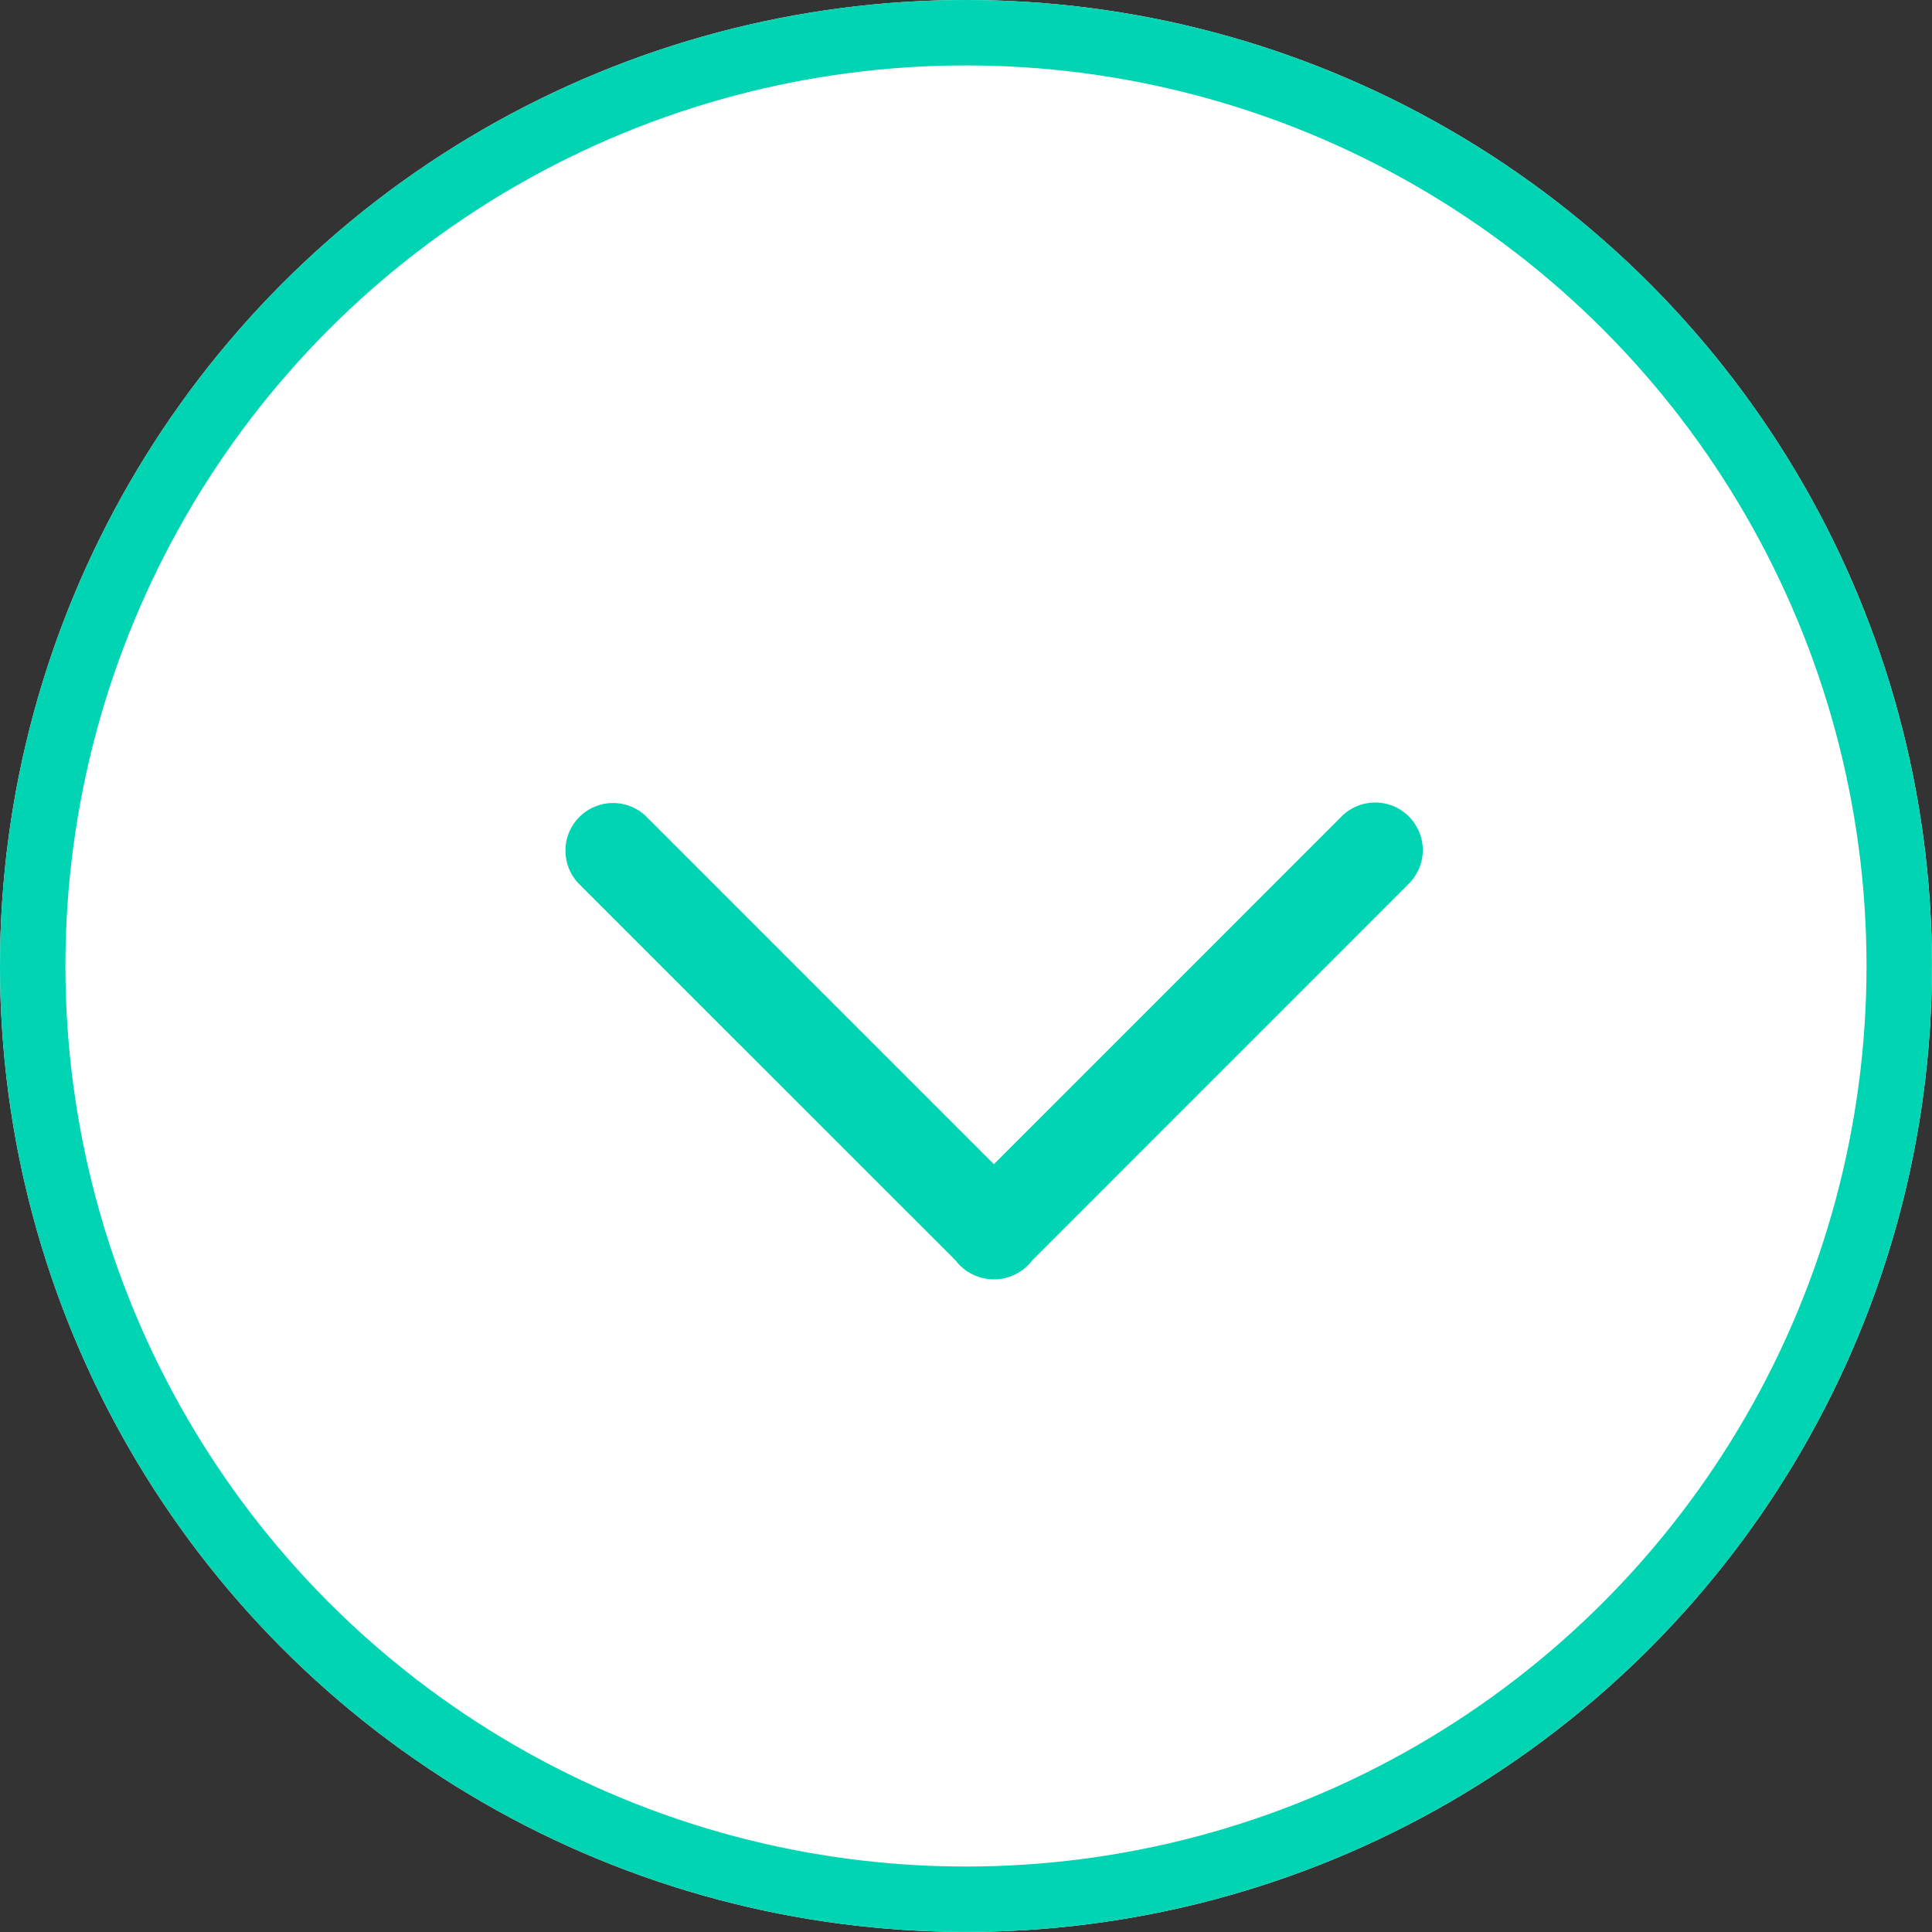
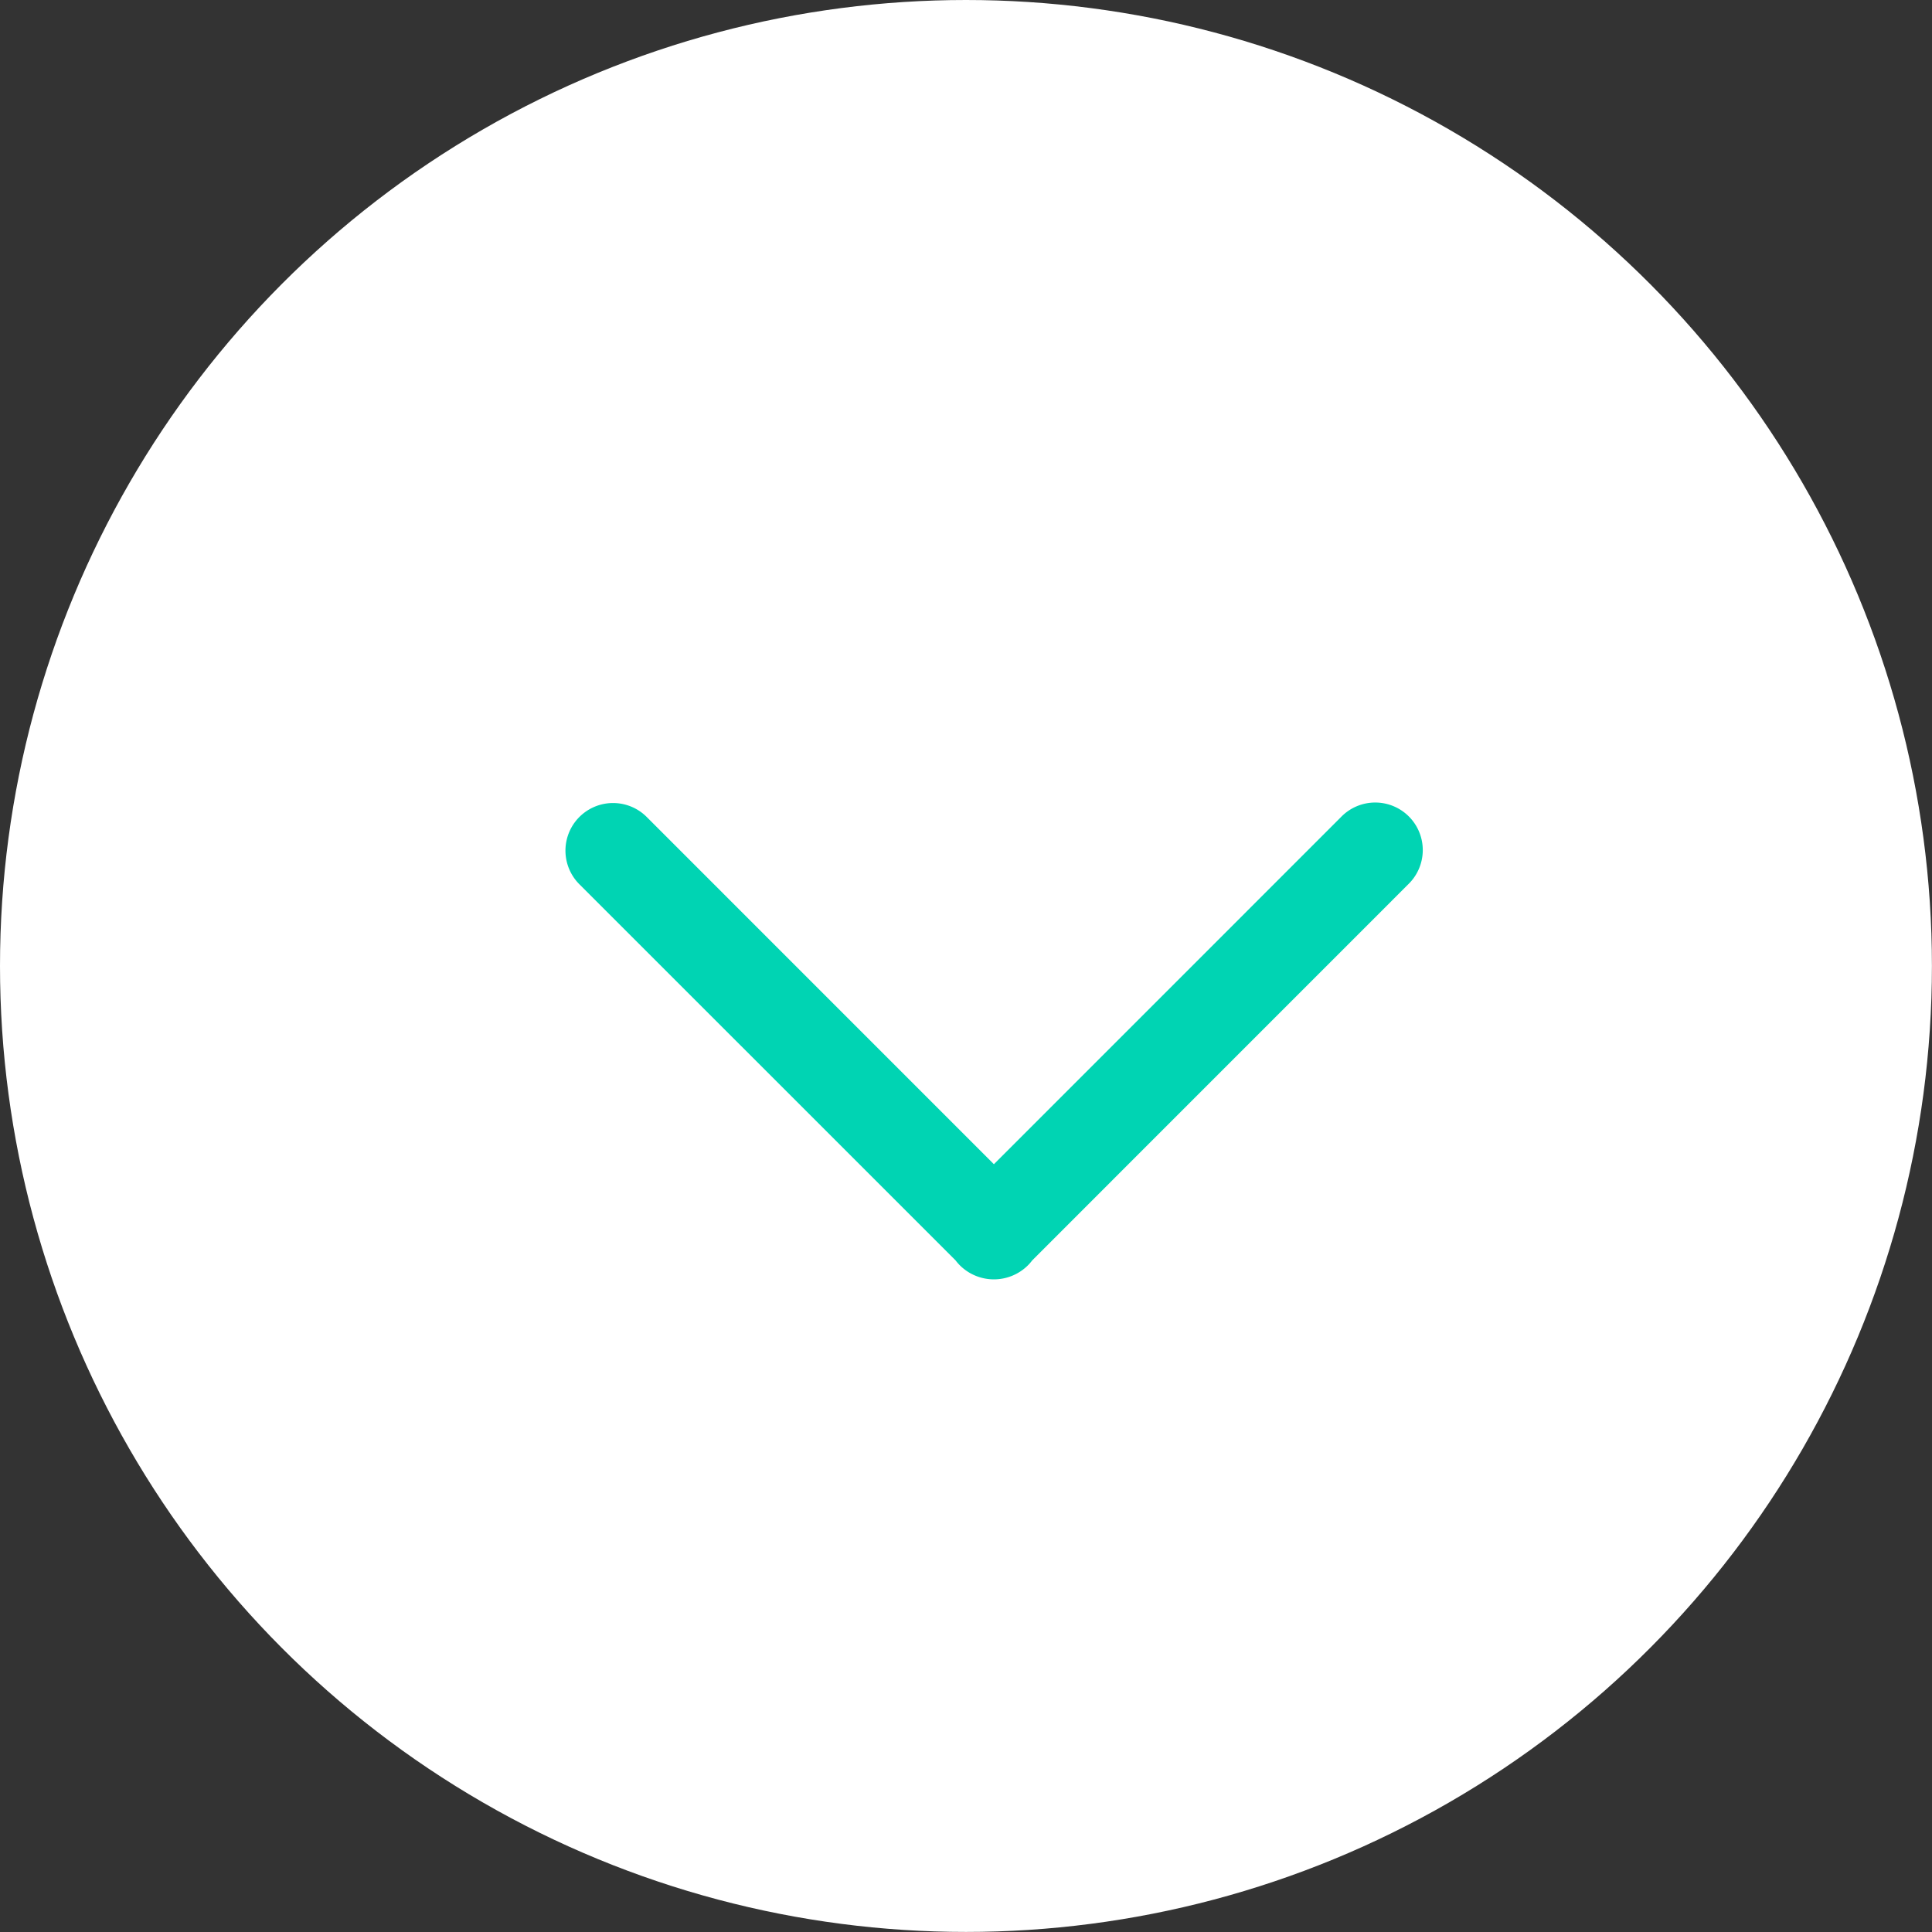
<svg xmlns="http://www.w3.org/2000/svg" width="29.537" height="29.537" viewBox="0 0 29.537 29.537">
  <rect x="0" y="0" width="29.537" height="29.537" fill="#333333" stroke="none" />
  <g id="_" data-name="%" transform="translate(0 0)">
    <g id="Ellipse_4" data-name="Ellipse 4" fill="#fff" stroke="#00d4b3" stroke-width="1">
      <ellipse cx="14.768" cy="14.768" rx="14.768" ry="14.768" stroke="none" />
-       <ellipse cx="14.768" cy="14.768" rx="14.268" ry="14.268" fill="none" />
    </g>
    <path id="union" d="M6.04,12.884.29,7.135a.731.731,0,0,1-.077-.067.738.738,0,0,1,0-1.038A.731.731,0,0,1,.29,5.963L6.04.212A.727.727,0,1,1,7.069,1.241L1.76,6.549l5.309,5.308A.727.727,0,1,1,6.04,12.884Z" transform="translate(8.646 19.559) rotate(-90)" fill="#00d4b3" />
  </g>
</svg>